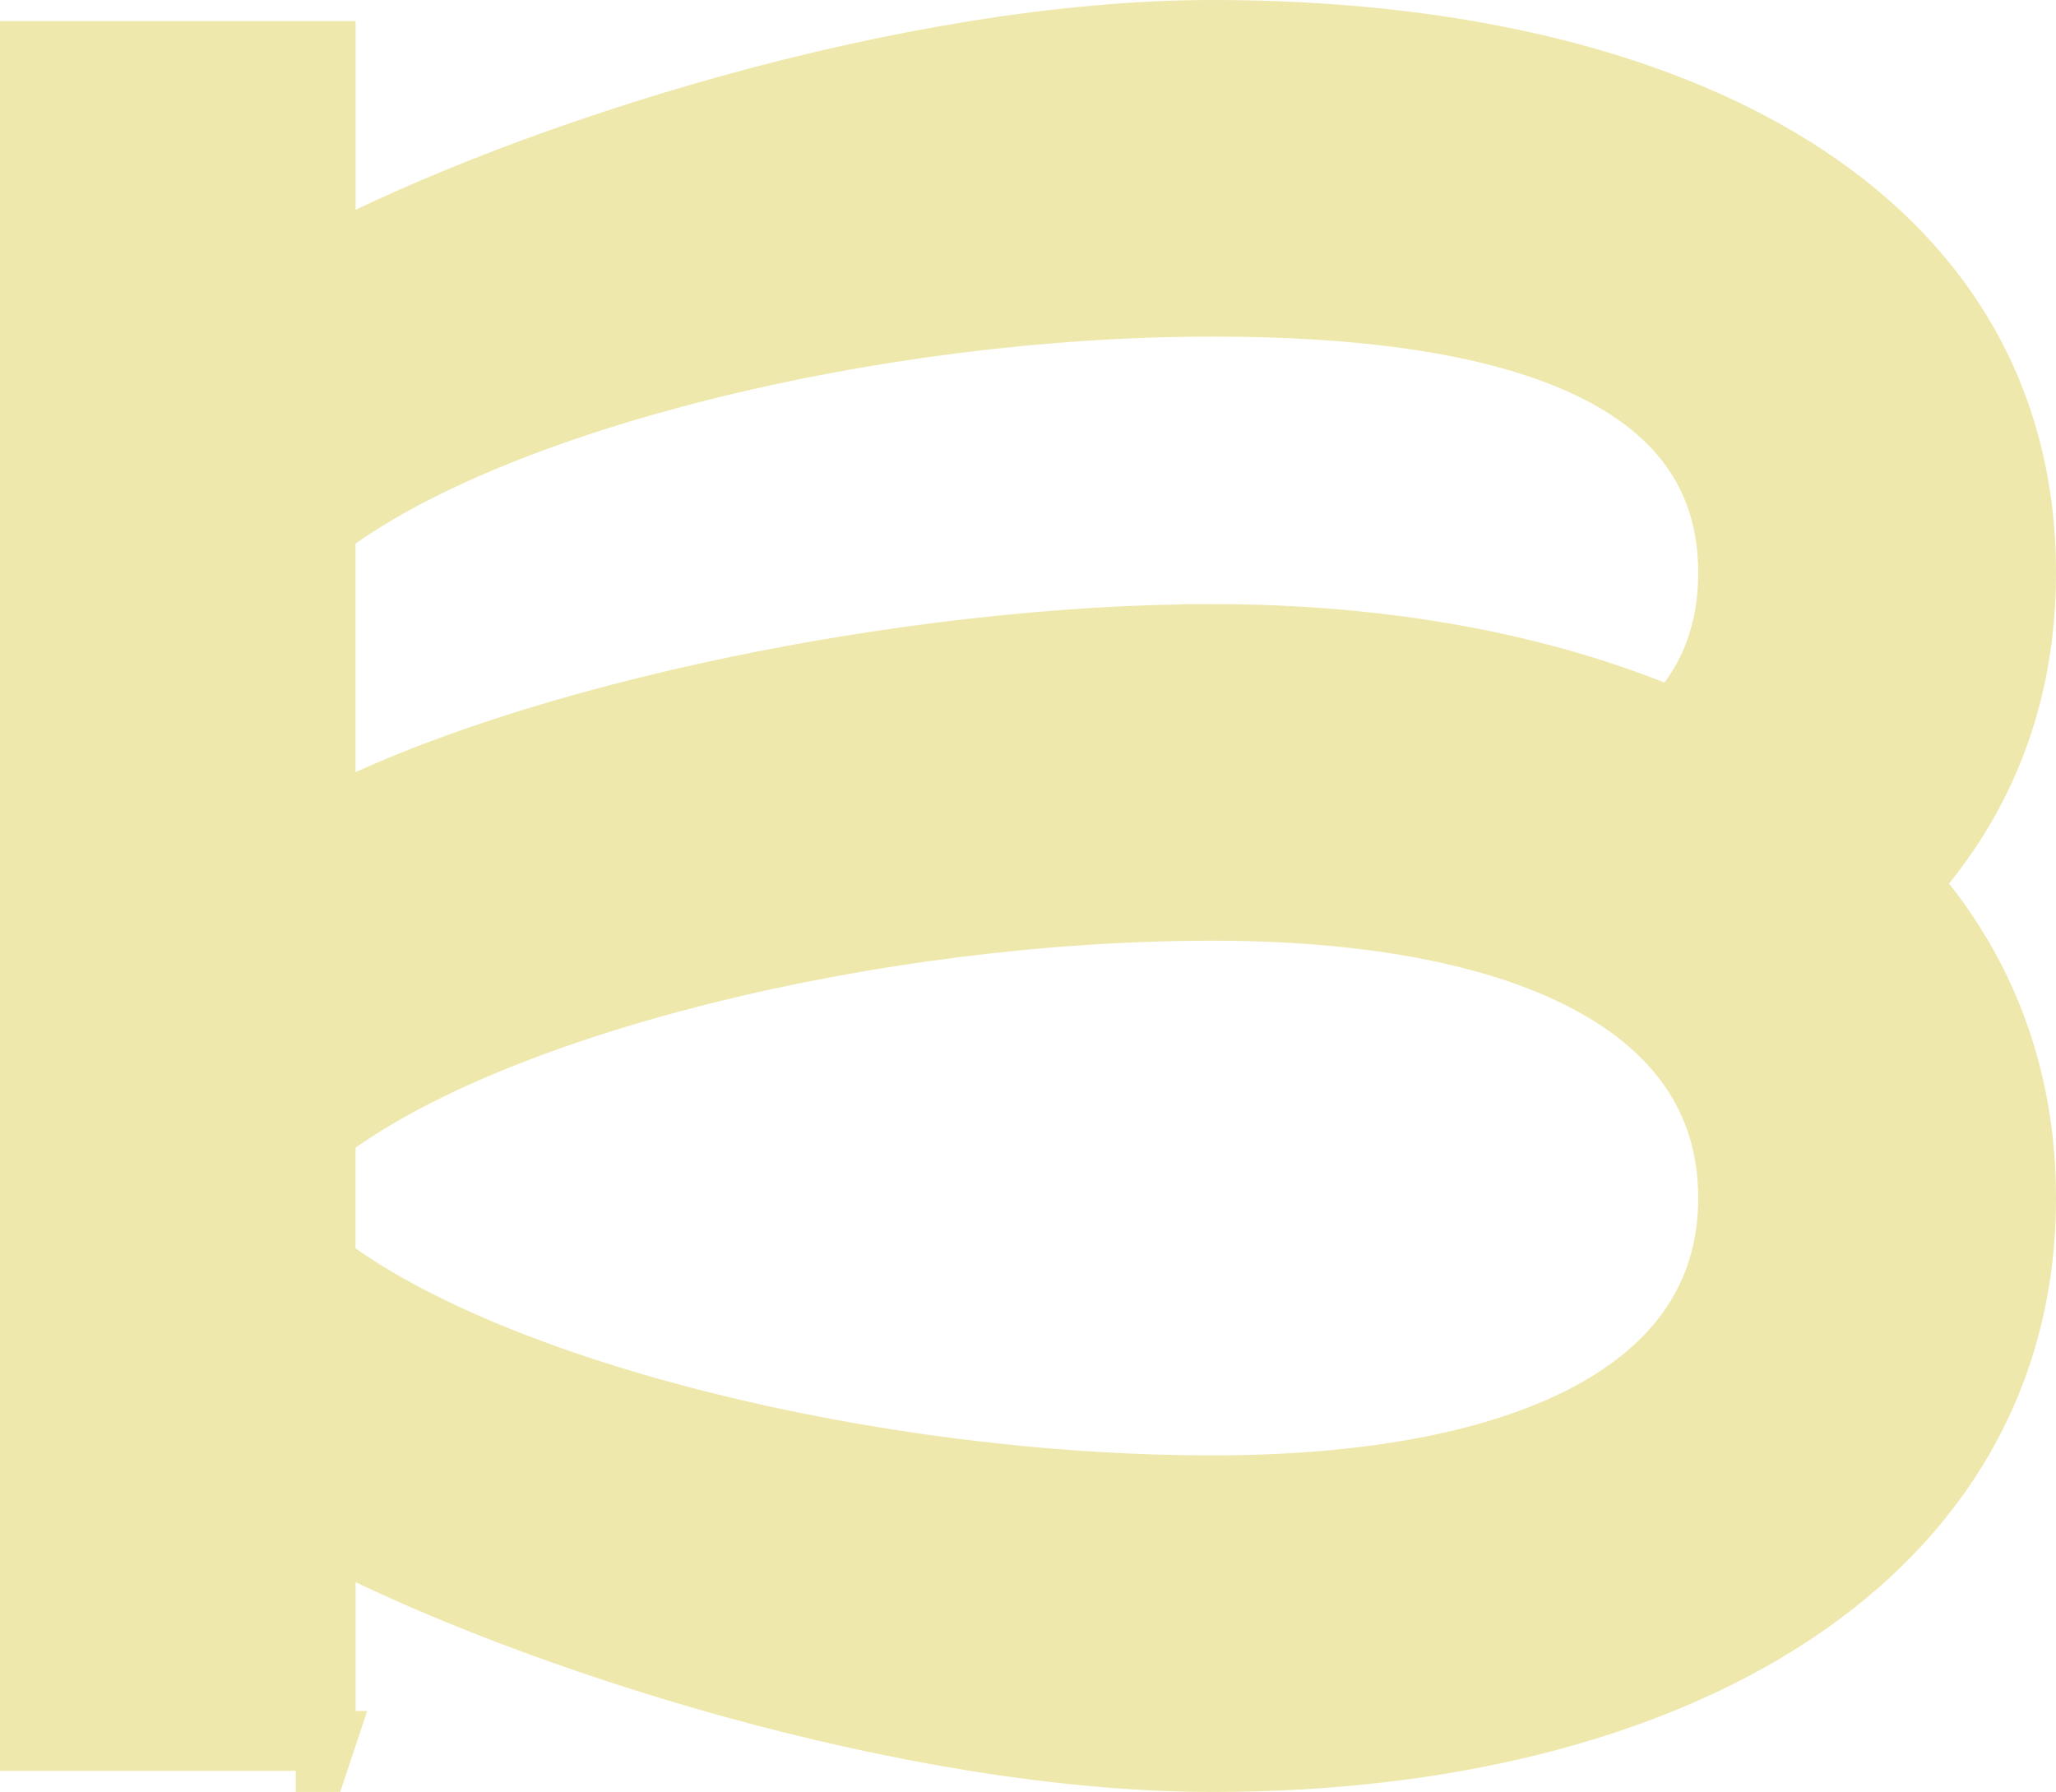
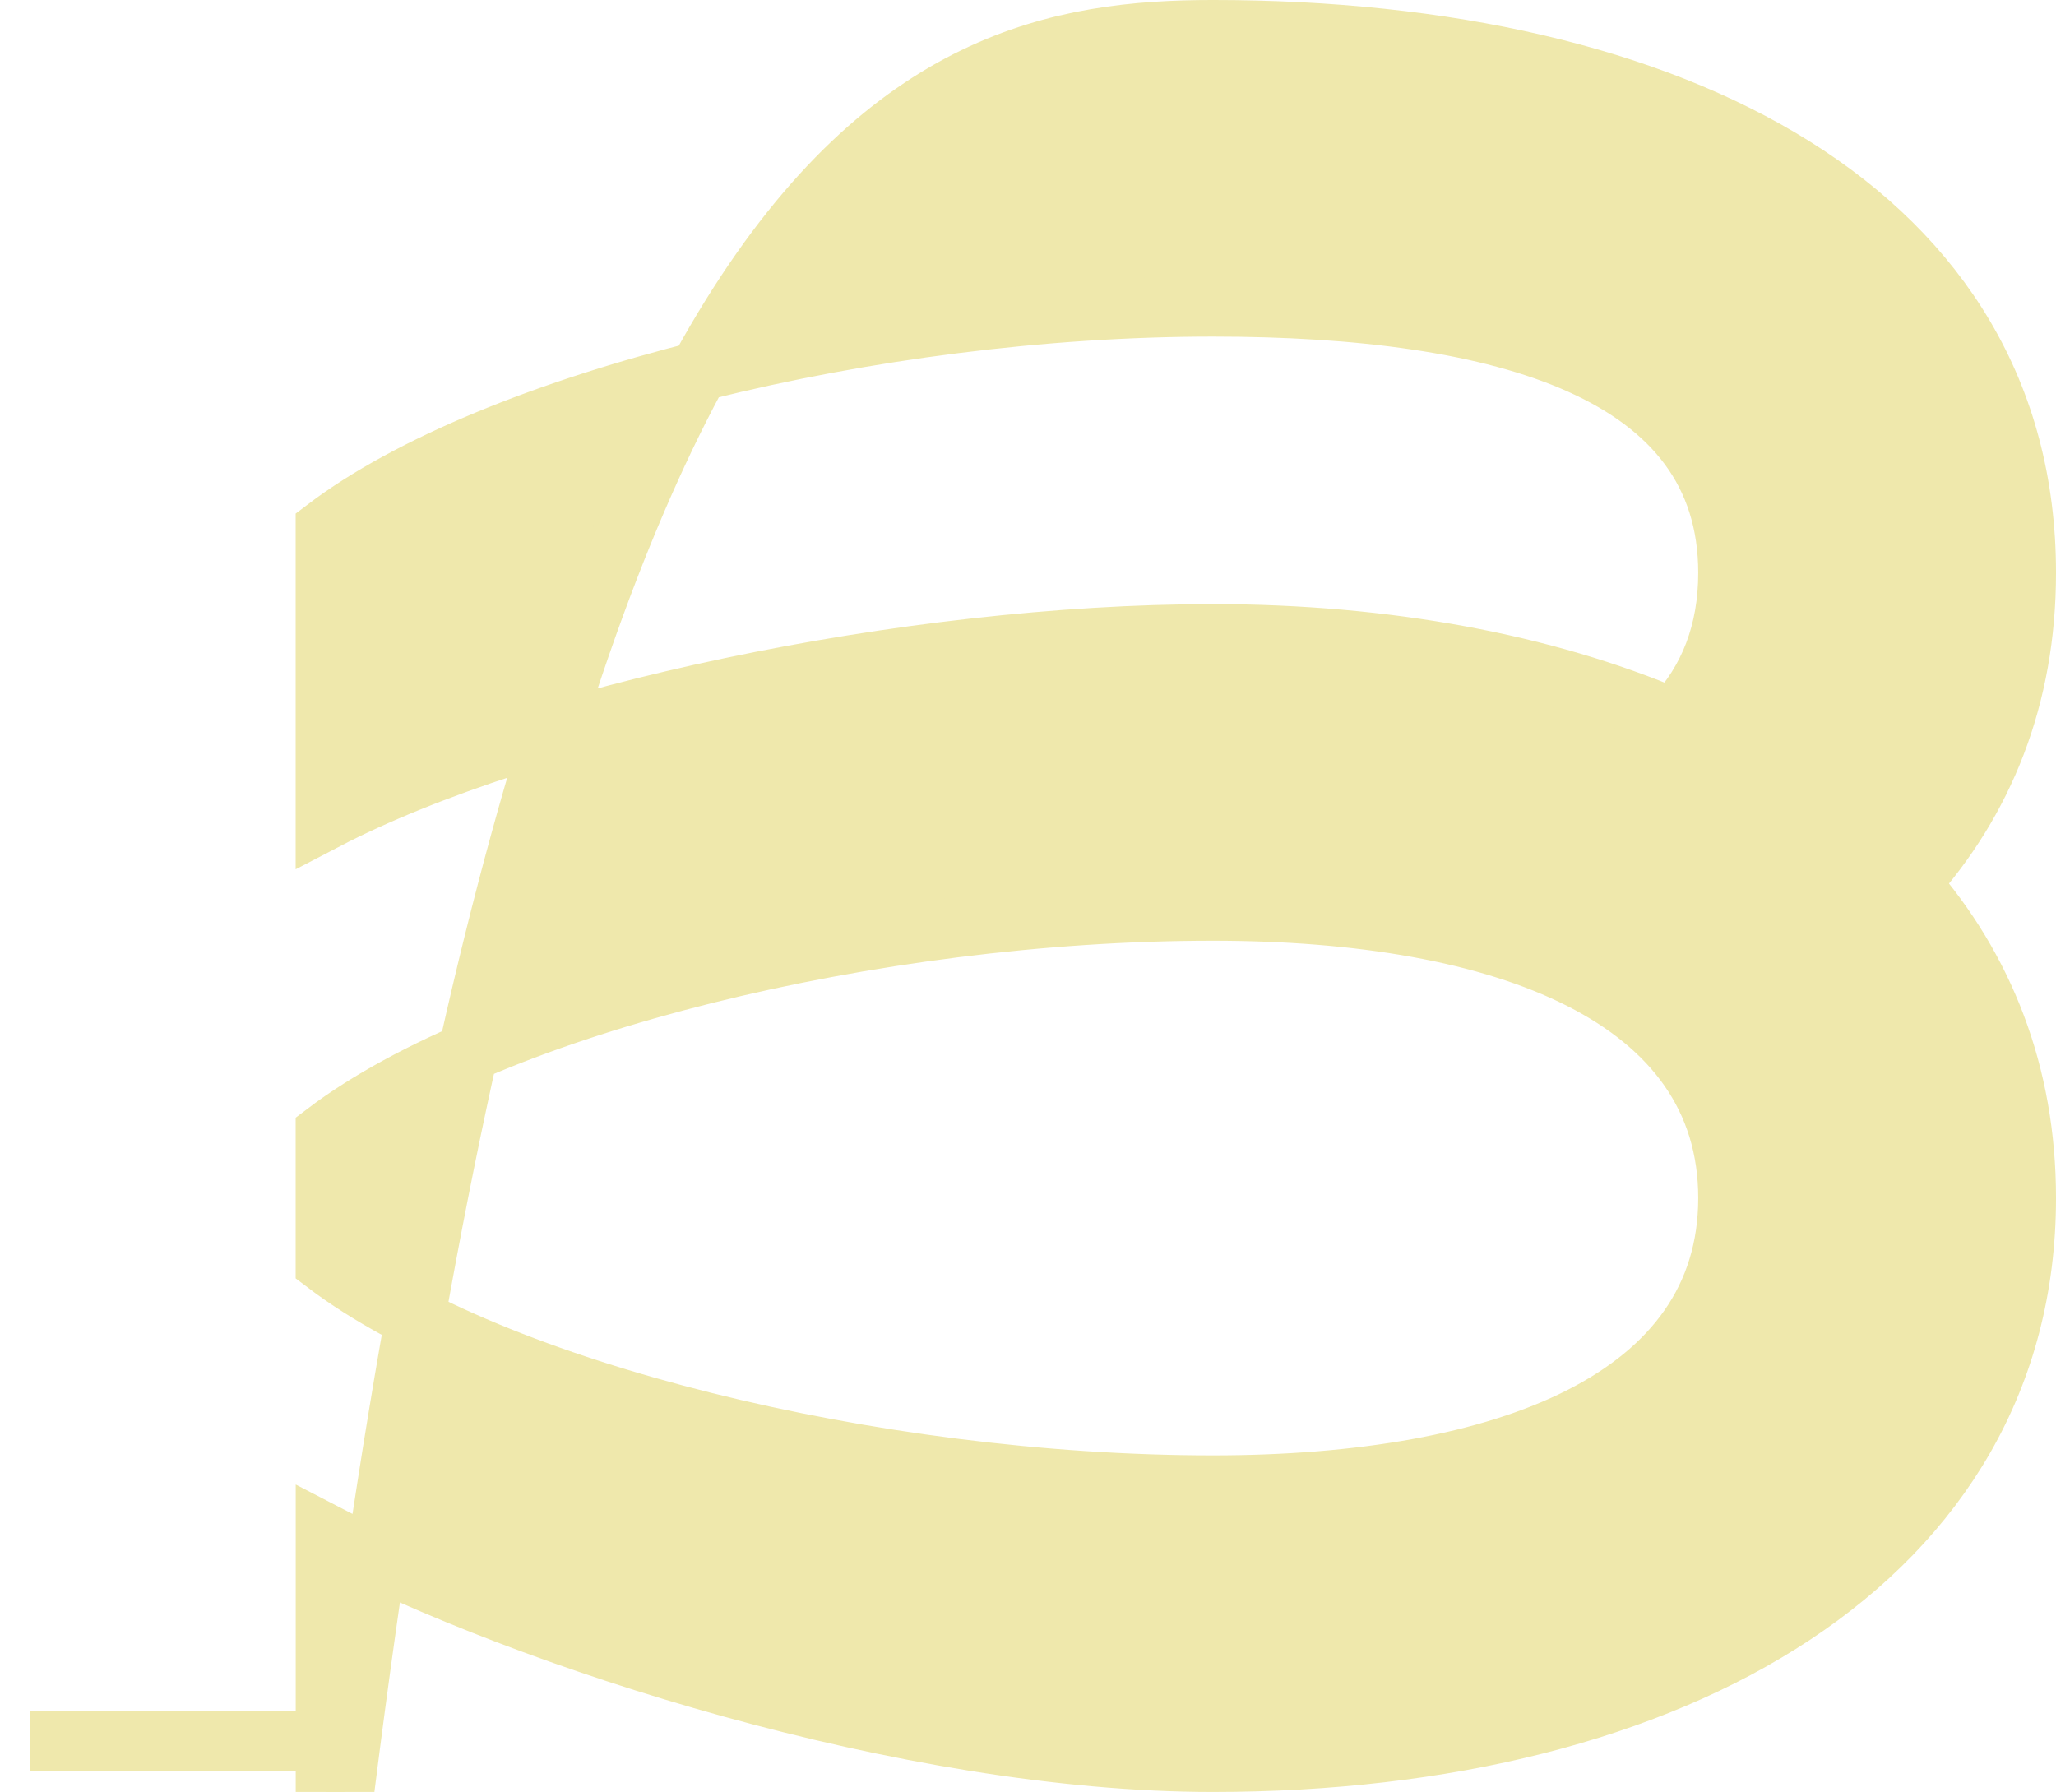
<svg xmlns="http://www.w3.org/2000/svg" id="Layer_2" viewBox="0 0 1911.6 1666.11">
  <defs>
    <style>.cls-1{fill:#efe8ac;stroke:#efe8ac;stroke-miterlimit:10;stroke-width:55.67px;}</style>
  </defs>
  <g id="Layer_1-2">
-     <path class="cls-1" d="M302.79,1618.63H27.83V47.47h274.96v192.47C491.33,141.74,844.84,27.83,1127.65,27.83c432.07,0,756.12,170.87,756.12,504.74,0,115.87-39.28,212.1-108.02,288.7,68.74,78.56,108.02,176.75,108.02,292.63,0,333.87-324.05,524.38-756.12,524.38-282.81,0-636.32-113.91-824.86-212.11v192.47ZM1127.58,589.52c161.05,0,308.34,27.5,428.14,78.56,33.39-35.35,51.06-80.53,51.06-135.51,0-186.57-206.21-247.46-479.2-247.46-316.2,0-669.71,88.38-824.86,206.22v271.02c188.54-98.2,542.05-172.83,824.86-172.83ZM1127.58,1381c272.99,0,479.2-80.53,479.2-267.1s-206.21-267.09-479.2-267.09c-316.2,0-669.71,88.37-824.86,206.21v121.76c155.15,117.84,508.66,206.22,824.86,206.22Z" />
+     <path class="cls-1" d="M302.79,1618.63H27.83h274.96v192.47C491.33,141.74,844.84,27.83,1127.65,27.83c432.07,0,756.12,170.87,756.12,504.74,0,115.87-39.28,212.1-108.02,288.7,68.74,78.56,108.02,176.75,108.02,292.63,0,333.87-324.05,524.38-756.12,524.38-282.81,0-636.32-113.91-824.86-212.11v192.47ZM1127.58,589.52c161.05,0,308.34,27.5,428.14,78.56,33.39-35.35,51.06-80.53,51.06-135.51,0-186.57-206.21-247.46-479.2-247.46-316.2,0-669.71,88.38-824.86,206.22v271.02c188.54-98.2,542.05-172.83,824.86-172.83ZM1127.58,1381c272.99,0,479.2-80.53,479.2-267.1s-206.21-267.09-479.2-267.09c-316.2,0-669.71,88.37-824.86,206.21v121.76c155.15,117.84,508.66,206.22,824.86,206.22Z" />
  </g>
</svg>